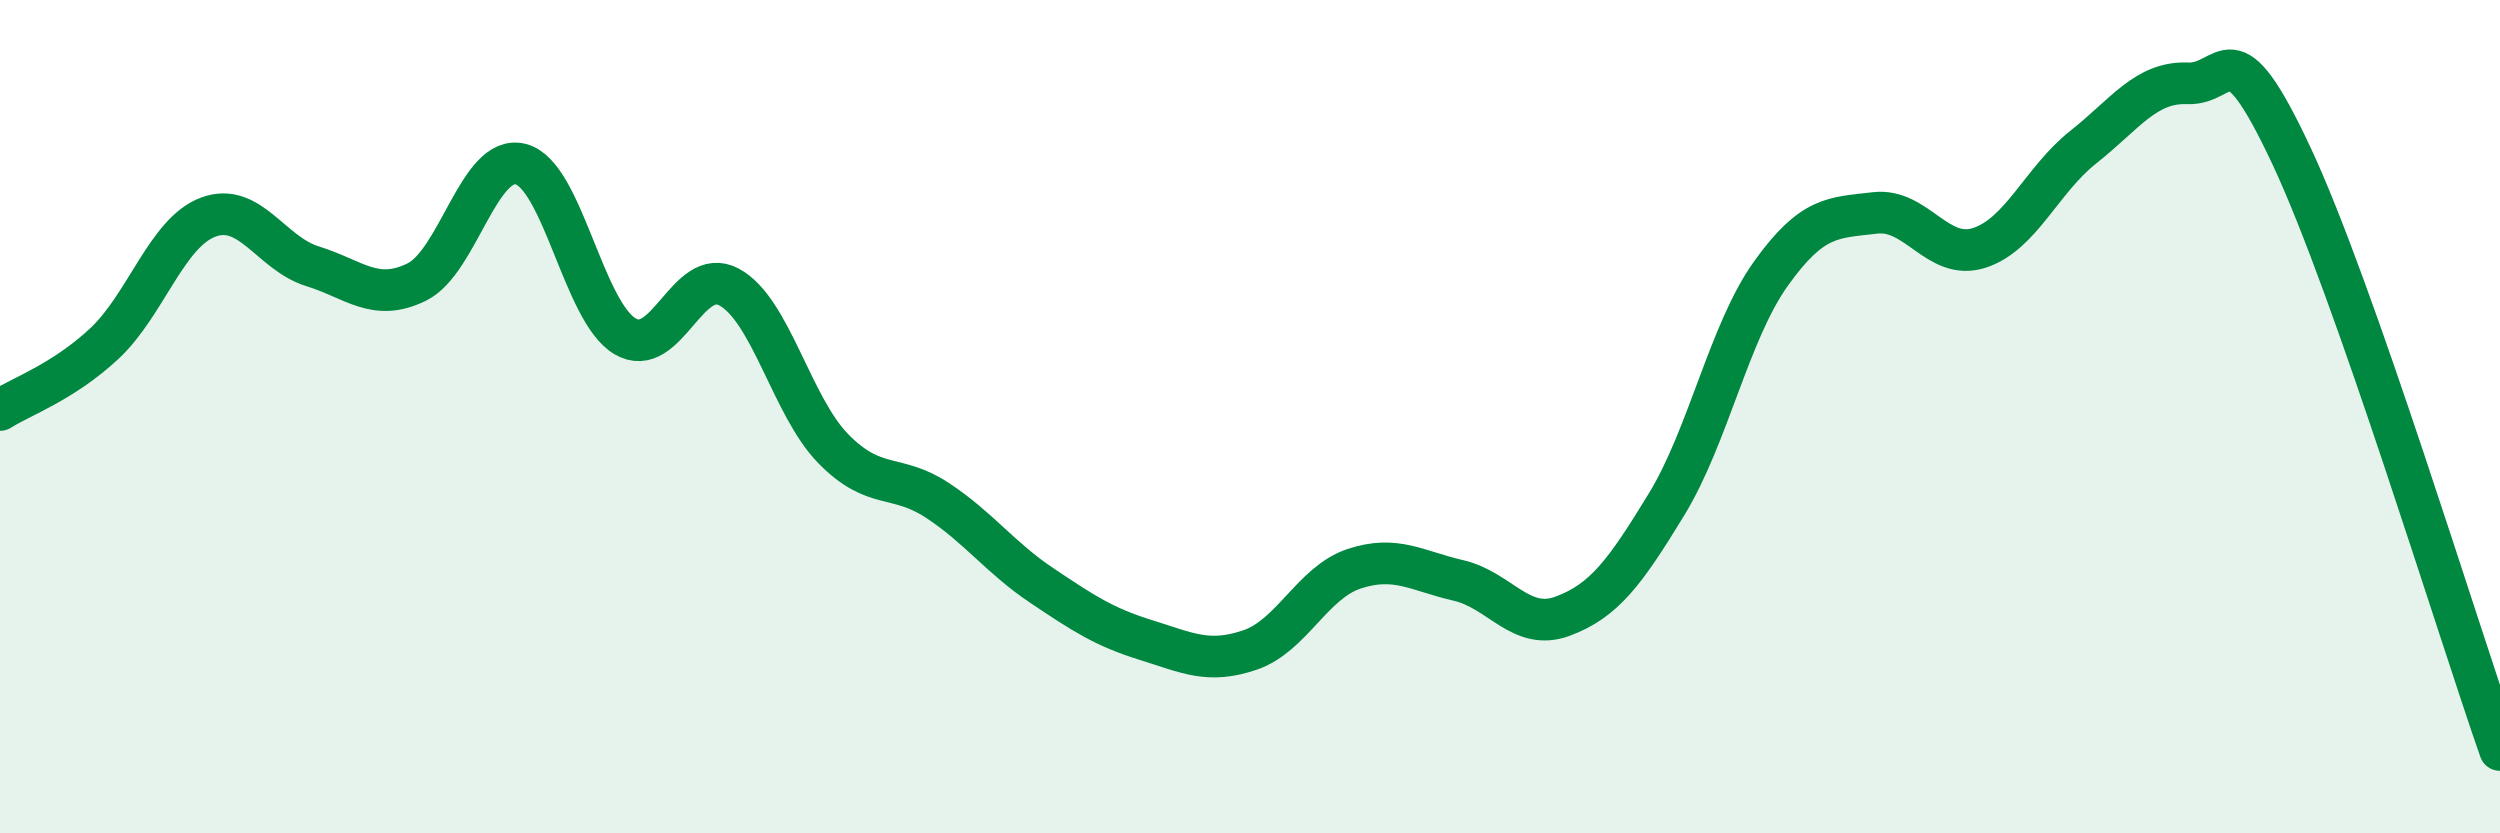
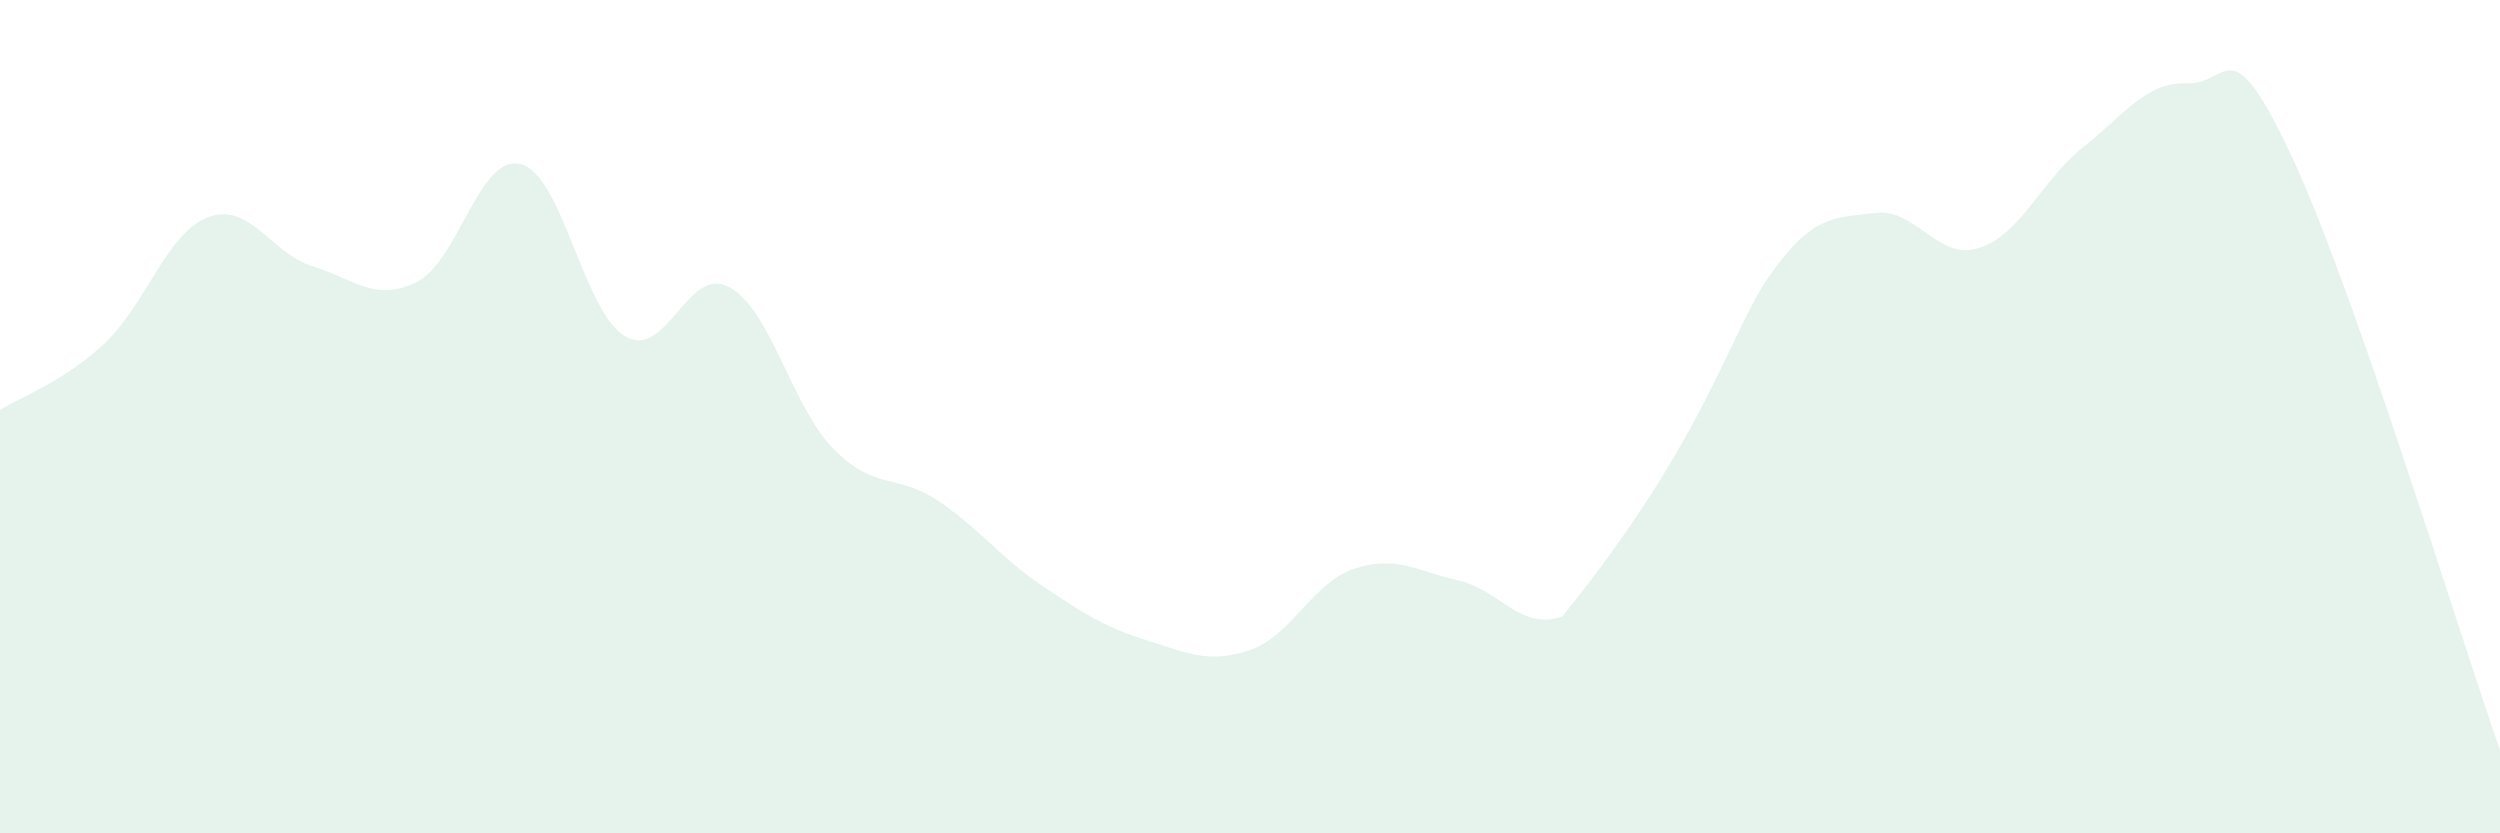
<svg xmlns="http://www.w3.org/2000/svg" width="60" height="20" viewBox="0 0 60 20">
-   <path d="M 0,9.84 C 0.5,9.52 1.5,9.18 2.5,8.25 C 3.5,7.32 4,5.58 5,5.21 C 6,4.84 6.5,6.08 7.5,6.39 C 8.5,6.7 9,7.26 10,6.77 C 11,6.28 11.5,3.68 12.5,3.94 C 13.5,4.2 14,7.48 15,8.07 C 16,8.66 16.5,6.35 17.5,6.89 C 18.5,7.43 19,9.75 20,10.77 C 21,11.79 21.5,11.35 22.5,12.01 C 23.5,12.67 24,13.38 25,14.05 C 26,14.72 26.5,15.05 27.5,15.36 C 28.5,15.67 29,15.94 30,15.6 C 31,15.26 31.5,13.98 32.5,13.65 C 33.5,13.32 34,13.7 35,13.93 C 36,14.16 36.5,15.16 37.5,14.79 C 38.5,14.42 39,13.74 40,12.1 C 41,10.46 41.5,7.97 42.5,6.57 C 43.5,5.17 44,5.23 45,5.11 C 46,4.99 46.5,6.27 47.5,5.95 C 48.5,5.63 49,4.32 50,3.53 C 51,2.74 51.5,1.96 52.5,2 C 53.5,2.04 53.5,0.55 55,3.75 C 56.5,6.95 59,15.15 60,18L60 20L0 20Z" fill="#008740" opacity="0.1" stroke-linecap="round" stroke-linejoin="round" />
-   <path d="M 0,9.84 C 0.5,9.52 1.5,9.18 2.5,8.25 C 3.5,7.32 4,5.58 5,5.21 C 6,4.84 6.5,6.08 7.5,6.39 C 8.5,6.7 9,7.26 10,6.77 C 11,6.28 11.5,3.68 12.5,3.94 C 13.5,4.2 14,7.48 15,8.07 C 16,8.66 16.5,6.35 17.5,6.89 C 18.5,7.43 19,9.75 20,10.77 C 21,11.79 21.5,11.35 22.5,12.01 C 23.5,12.67 24,13.38 25,14.05 C 26,14.72 26.5,15.05 27.5,15.36 C 28.5,15.67 29,15.94 30,15.6 C 31,15.26 31.5,13.98 32.5,13.65 C 33.5,13.32 34,13.7 35,13.93 C 36,14.16 36.5,15.16 37.5,14.79 C 38.5,14.42 39,13.74 40,12.1 C 41,10.46 41.5,7.97 42.5,6.57 C 43.5,5.17 44,5.23 45,5.11 C 46,4.99 46.5,6.27 47.5,5.95 C 48.5,5.63 49,4.32 50,3.53 C 51,2.74 51.5,1.96 52.5,2 C 53.5,2.04 53.5,0.55 55,3.75 C 56.5,6.95 59,15.15 60,18" stroke="#008740" stroke-width="1" fill="none" stroke-linecap="round" stroke-linejoin="round" />
+   <path d="M 0,9.84 C 0.5,9.52 1.5,9.18 2.5,8.25 C 3.5,7.32 4,5.58 5,5.21 C 6,4.84 6.5,6.08 7.5,6.39 C 8.5,6.7 9,7.26 10,6.77 C 11,6.28 11.5,3.68 12.5,3.94 C 13.5,4.2 14,7.48 15,8.07 C 16,8.66 16.5,6.35 17.5,6.89 C 18.5,7.43 19,9.75 20,10.77 C 21,11.79 21.5,11.35 22.5,12.01 C 23.5,12.67 24,13.38 25,14.05 C 26,14.72 26.5,15.05 27.5,15.36 C 28.5,15.67 29,15.94 30,15.6 C 31,15.26 31.5,13.98 32.5,13.65 C 33.5,13.32 34,13.7 35,13.93 C 36,14.16 36.5,15.16 37.5,14.79 C 41,10.46 41.5,7.97 42.5,6.57 C 43.5,5.17 44,5.23 45,5.11 C 46,4.99 46.5,6.27 47.5,5.95 C 48.5,5.63 49,4.32 50,3.53 C 51,2.74 51.5,1.96 52.5,2 C 53.5,2.04 53.5,0.55 55,3.75 C 56.5,6.95 59,15.15 60,18L60 20L0 20Z" fill="#008740" opacity="0.1" stroke-linecap="round" stroke-linejoin="round" />
</svg>